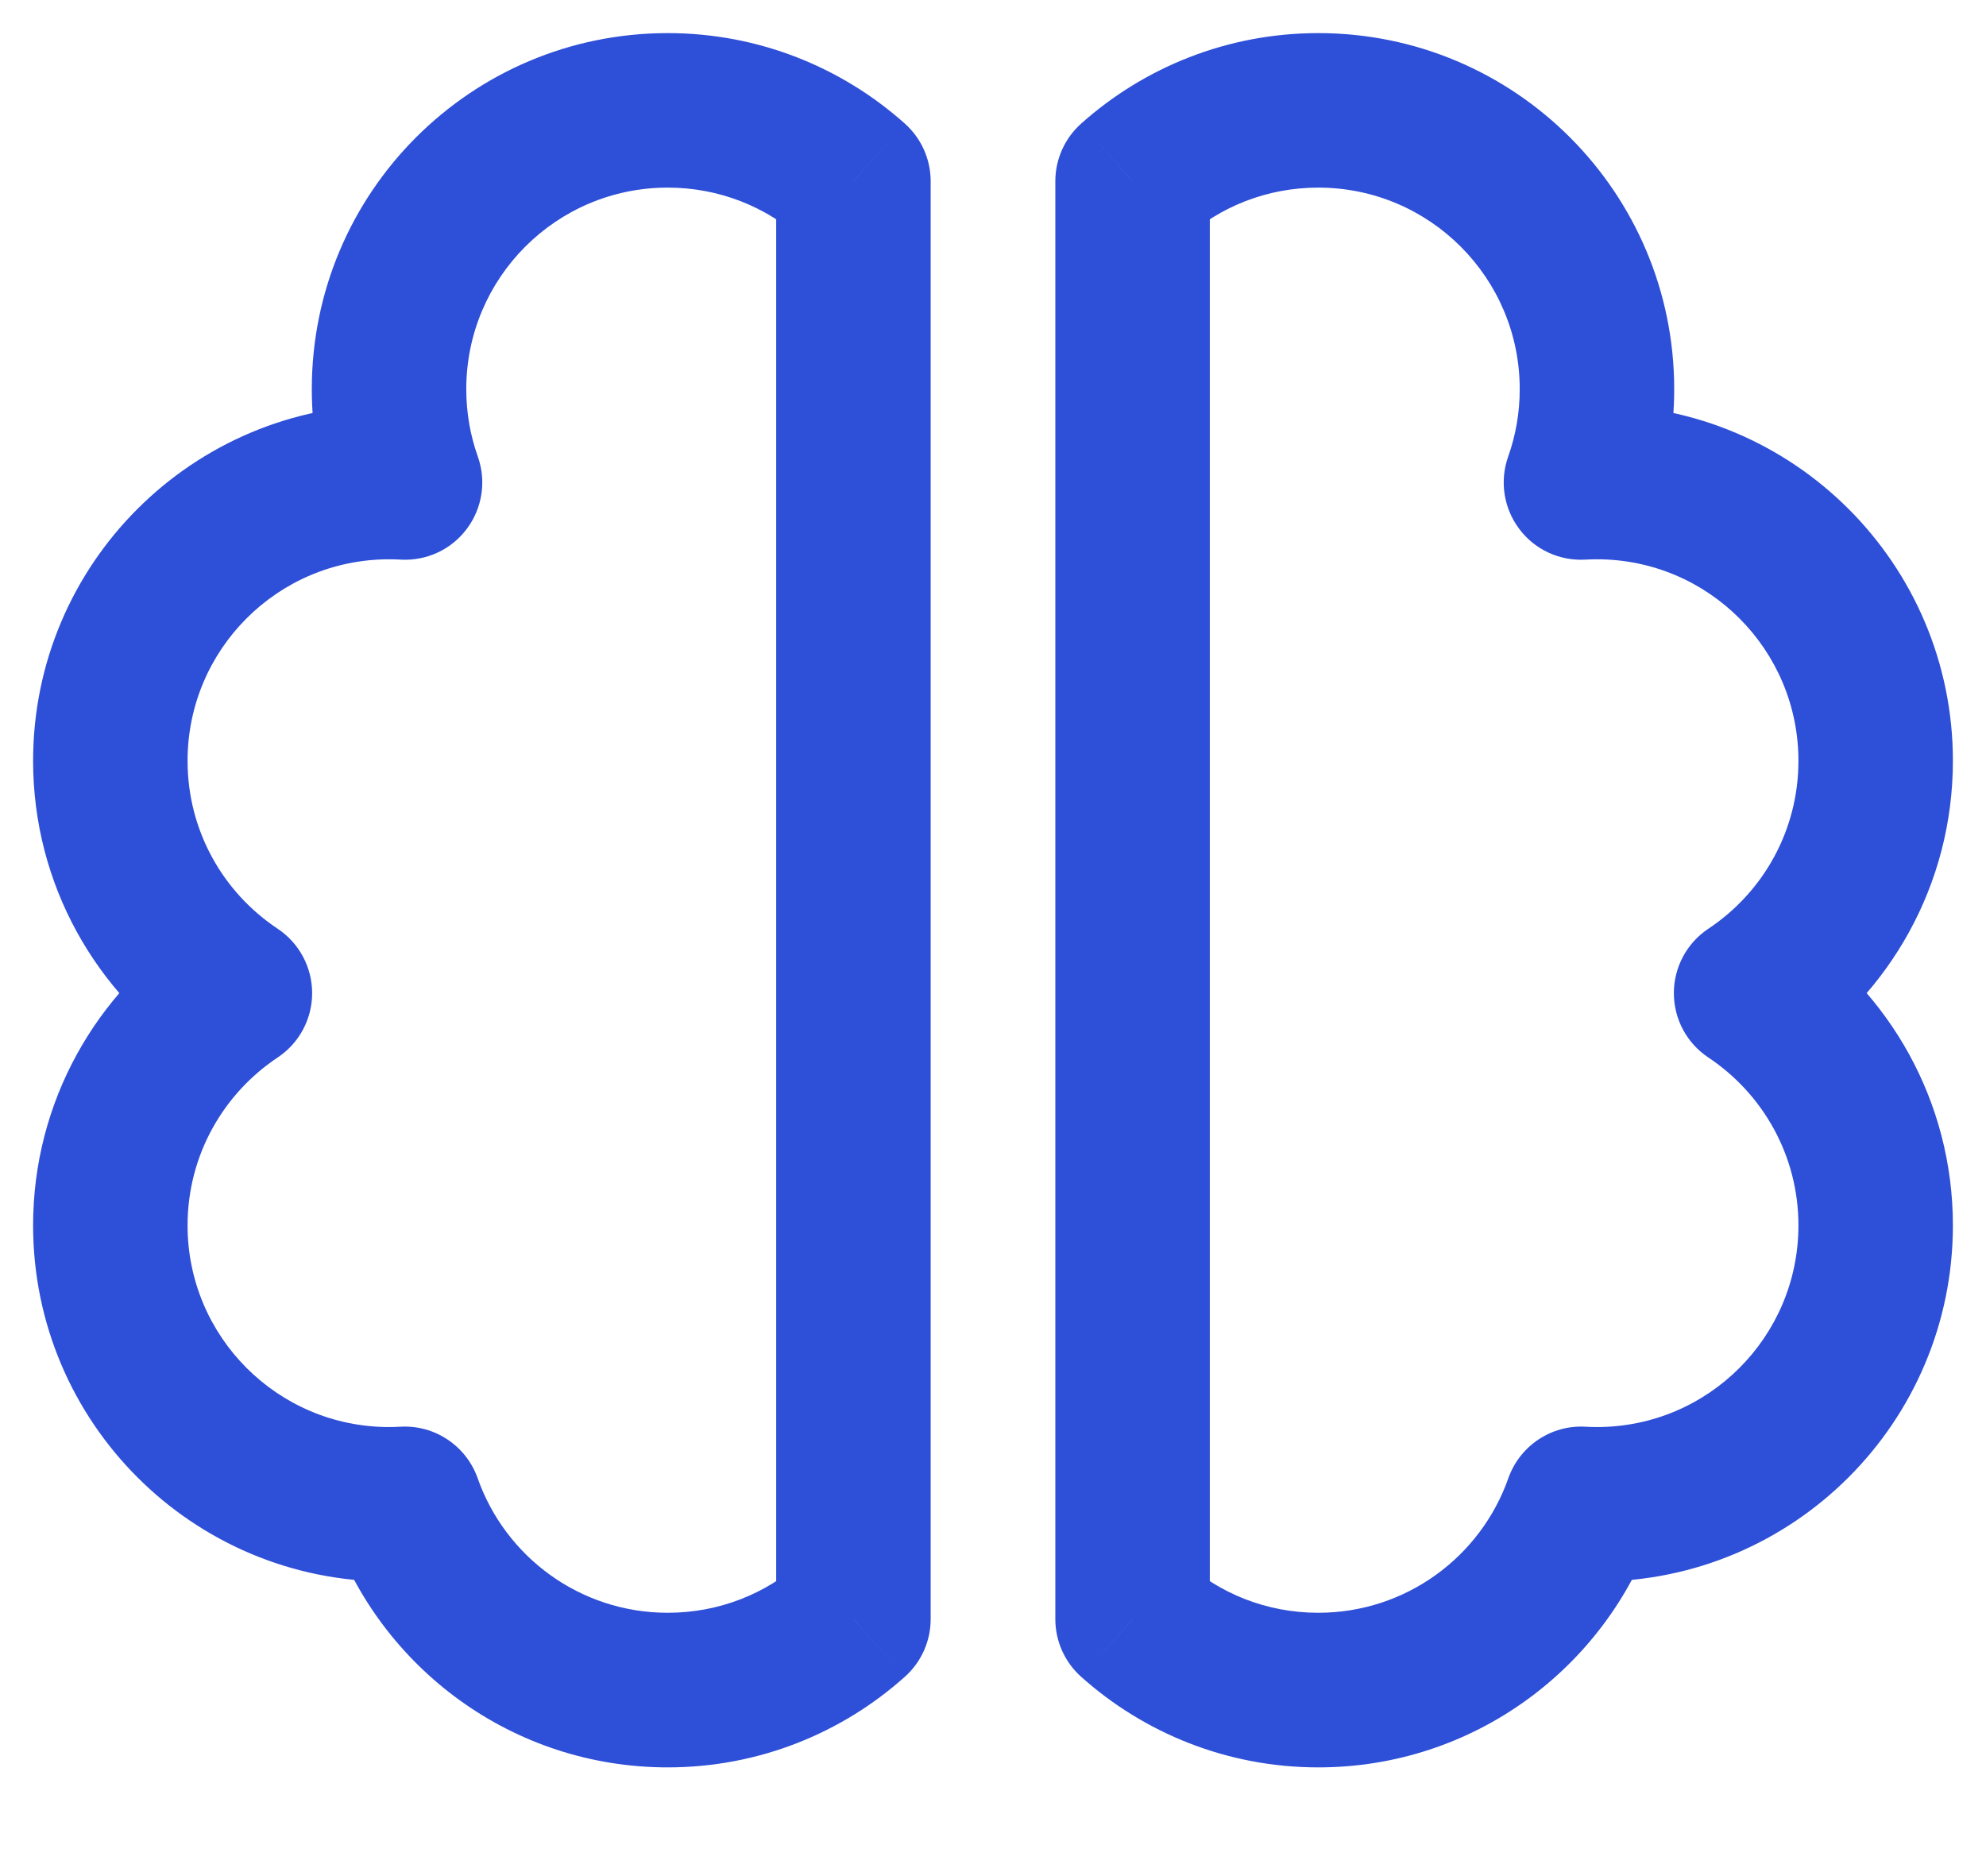
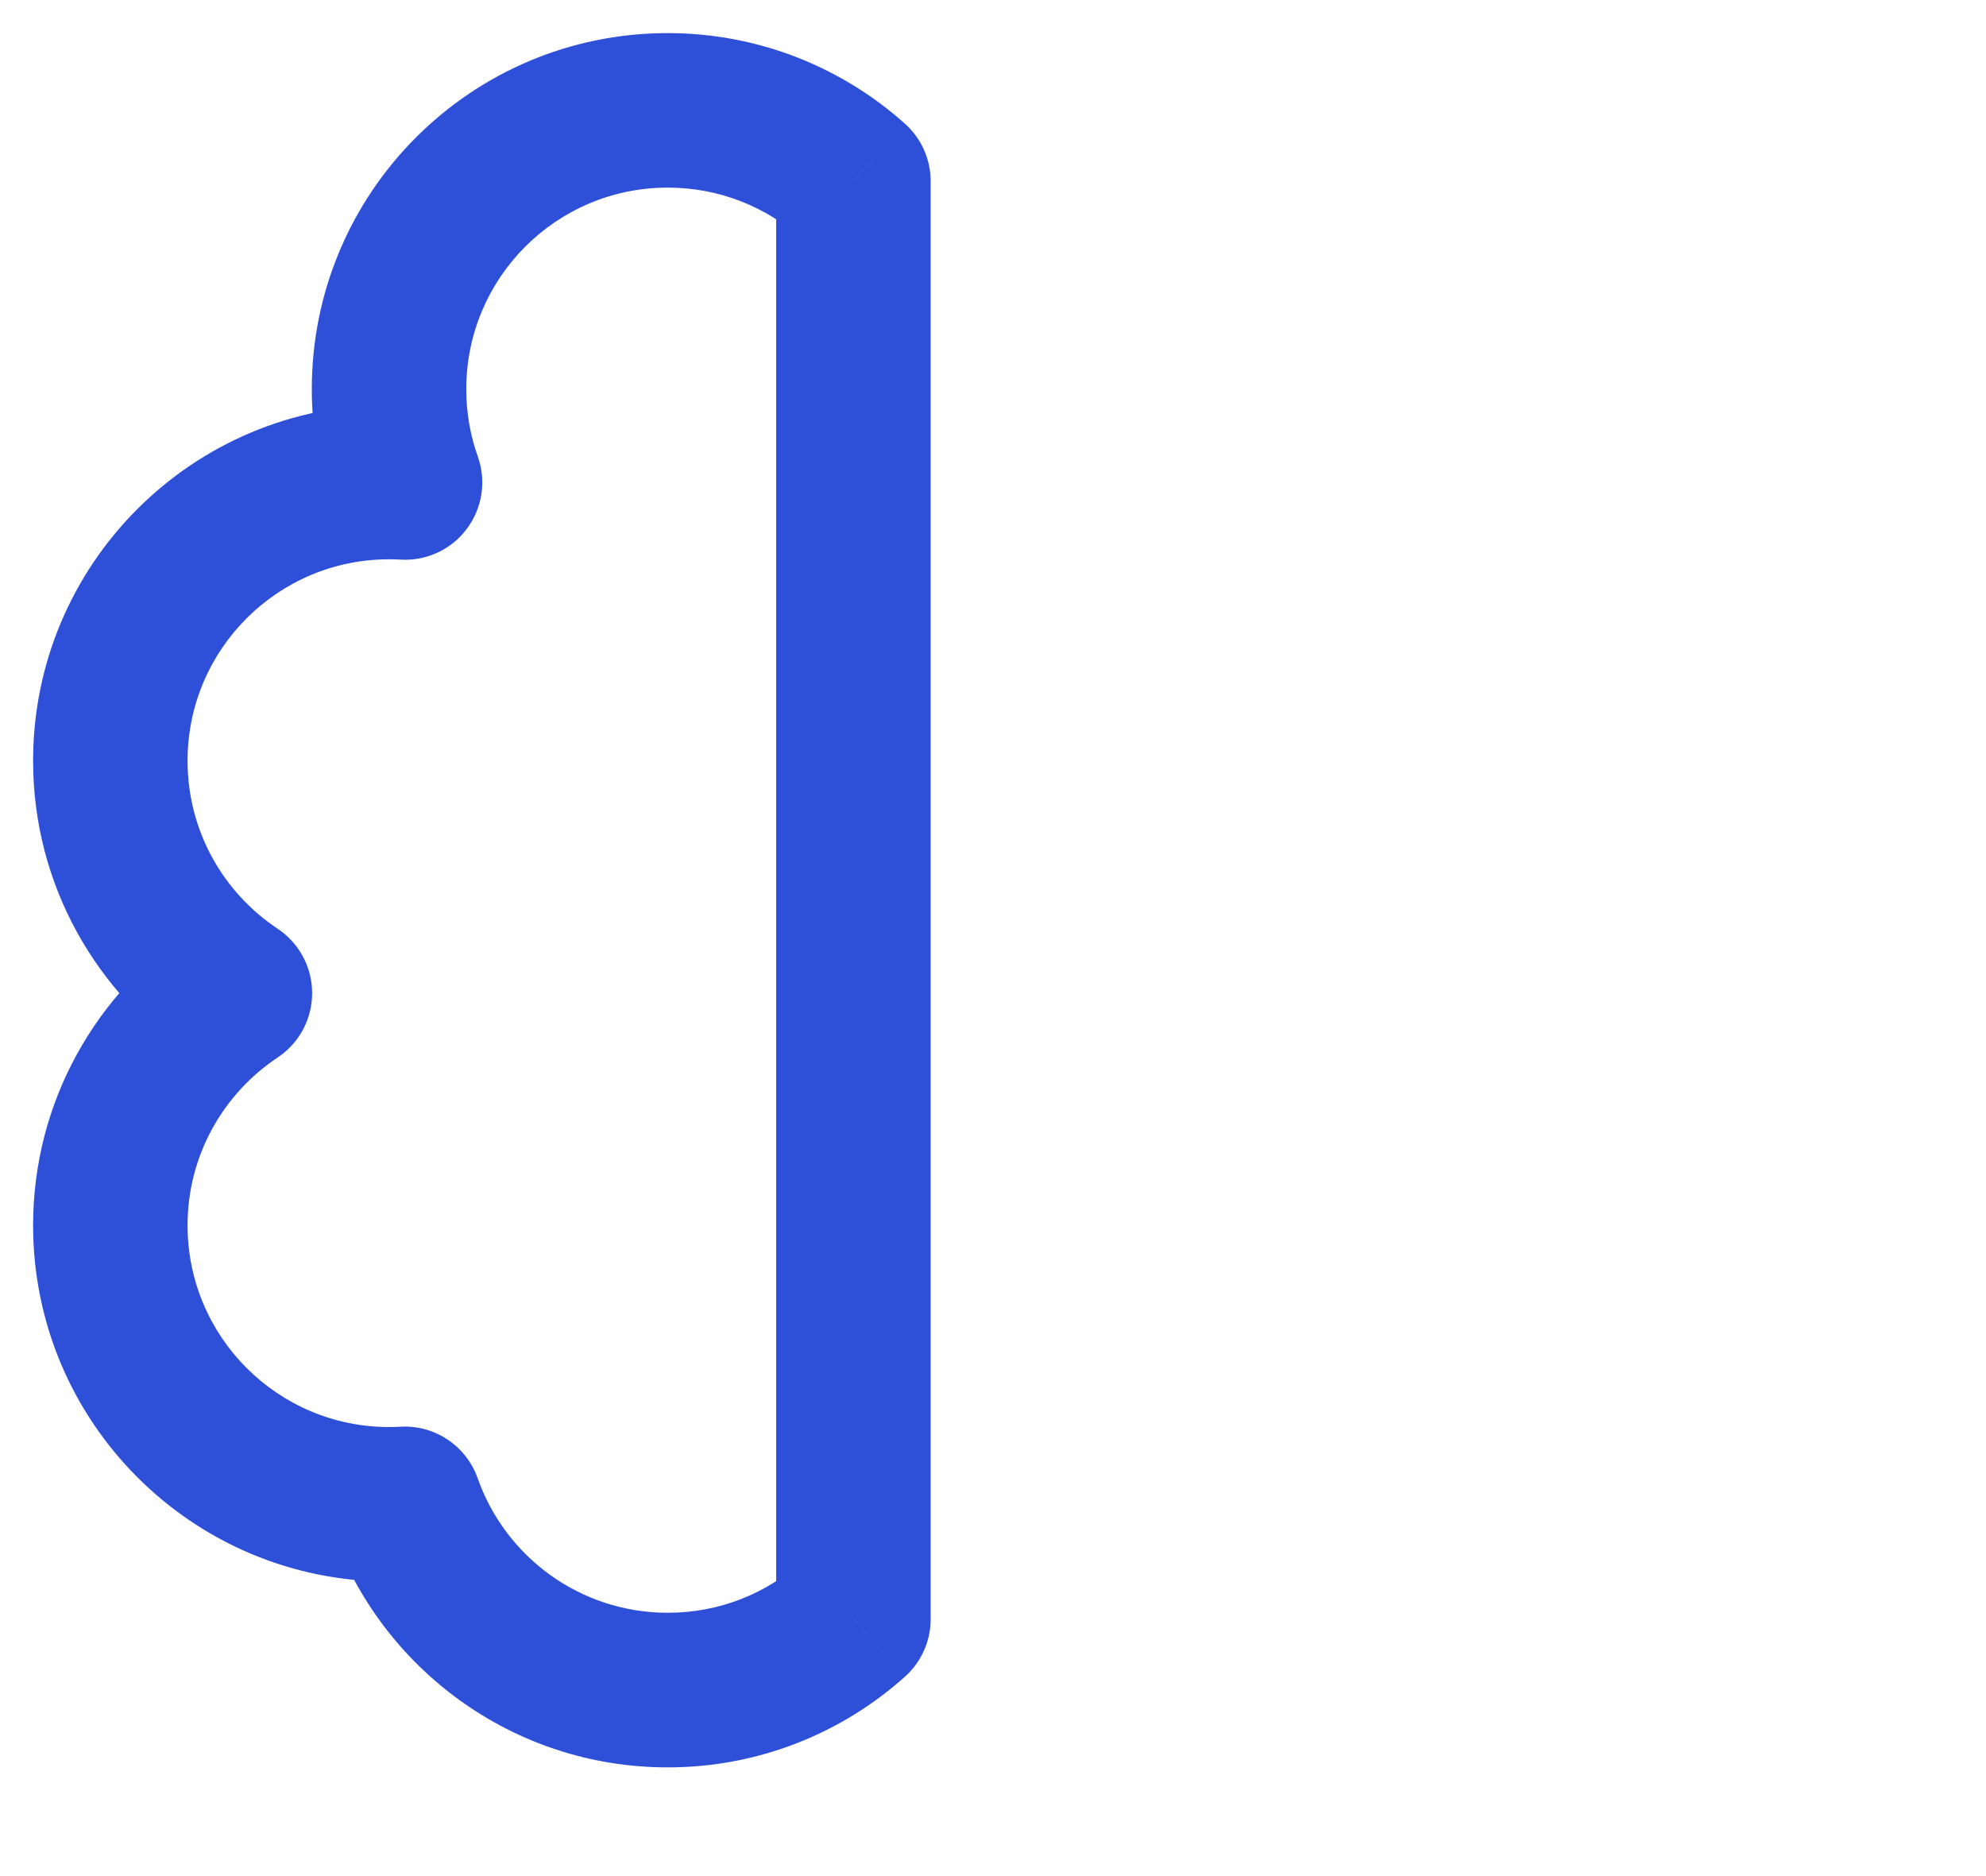
<svg xmlns="http://www.w3.org/2000/svg" width="18" height="17" viewBox="0 0 18 17" fill="none">
  <path d="M7.735 1.642H8.435C8.435 1.443 8.35 1.253 8.201 1.12L7.735 1.642ZM3.671 4.372L3.632 5.071C3.866 5.084 4.091 4.98 4.231 4.792C4.372 4.604 4.409 4.359 4.331 4.138L3.671 4.372ZM2.129 8.999L2.517 9.582C2.712 9.452 2.829 9.234 2.829 8.999C2.829 8.765 2.712 8.546 2.517 8.416L2.129 8.999ZM3.668 13.627L4.329 13.394C4.225 13.101 3.94 12.91 3.629 12.928L3.668 13.627ZM7.735 14.672L8.201 15.194C8.35 15.061 8.435 14.871 8.435 14.672H7.735ZM8.201 1.12C7.631 0.611 6.877 0.3 6.052 0.3V1.7C6.52 1.7 6.945 1.875 7.268 2.164L8.201 1.12ZM6.052 0.3C4.27 0.3 2.826 1.744 2.826 3.526H4.226C4.226 2.518 5.043 1.7 6.052 1.7V0.3ZM2.826 3.526C2.826 3.904 2.891 4.268 3.011 4.607L4.331 4.138C4.263 3.947 4.226 3.742 4.226 3.526H2.826ZM3.711 3.673C3.649 3.67 3.588 3.668 3.526 3.668V5.068C3.562 5.068 3.597 5.069 3.632 5.071L3.711 3.673ZM3.526 3.668C1.744 3.668 0.3 5.112 0.3 6.894H1.7C1.7 5.886 2.518 5.068 3.526 5.068V3.668ZM0.3 6.894C0.3 8.017 0.874 9.005 1.742 9.582L2.517 8.416C2.023 8.088 1.7 7.529 1.7 6.894H0.3ZM1.742 8.416C0.874 8.993 0.3 9.982 0.3 11.104H1.7C1.7 10.47 2.023 9.911 2.517 9.582L1.742 8.416ZM0.3 11.104C0.3 12.886 1.744 14.331 3.526 14.331V12.931C2.518 12.931 1.7 12.113 1.7 11.104H0.3ZM3.526 14.331C3.587 14.331 3.647 14.329 3.707 14.325L3.629 12.928C3.595 12.93 3.561 12.931 3.526 12.931V14.331ZM3.008 13.859C3.449 15.113 4.644 16.015 6.052 16.015V14.614C5.257 14.614 4.579 14.106 4.329 13.394L3.008 13.859ZM6.052 16.015C6.877 16.015 7.631 15.704 8.201 15.194L7.268 14.15C6.945 14.44 6.52 14.614 6.052 14.614V16.015ZM8.435 14.672V1.642H7.035V14.672H8.435Z" fill="#2E4FD7" />
-   <path d="M10.265 1.642H9.565C9.565 1.443 9.65 1.253 9.799 1.12L10.265 1.642ZM14.329 4.372L14.368 5.071C14.134 5.084 13.909 4.98 13.769 4.792C13.628 4.604 13.591 4.359 13.669 4.138L14.329 4.372ZM15.871 8.999L15.483 9.582C15.288 9.452 15.171 9.234 15.171 8.999C15.171 8.765 15.288 8.546 15.483 8.416L15.871 8.999ZM14.332 13.627L13.671 13.394C13.775 13.101 14.06 12.91 14.37 12.928L14.332 13.627ZM10.265 14.672L9.799 15.194C9.65 15.061 9.565 14.871 9.565 14.672H10.265ZM9.799 1.12C10.369 0.611 11.123 0.3 11.948 0.3V1.7C11.48 1.7 11.055 1.875 10.732 2.164L9.799 1.12ZM11.948 0.3C13.73 0.3 15.174 1.744 15.174 3.526H13.774C13.774 2.518 12.957 1.7 11.948 1.7V0.3ZM15.174 3.526C15.174 3.904 15.109 4.268 14.989 4.607L13.669 4.138C13.737 3.947 13.774 3.742 13.774 3.526H15.174ZM14.289 3.673C14.351 3.67 14.412 3.668 14.474 3.668V5.068C14.438 5.068 14.403 5.069 14.368 5.071L14.289 3.673ZM14.474 3.668C16.256 3.668 17.7 5.112 17.7 6.894H16.3C16.3 5.886 15.482 5.068 14.474 5.068V3.668ZM17.7 6.894C17.7 8.017 17.126 9.005 16.258 9.582L15.483 8.416C15.977 8.088 16.3 7.529 16.3 6.894H17.7ZM16.258 8.416C17.126 8.993 17.7 9.982 17.7 11.104H16.3C16.3 10.47 15.977 9.911 15.483 9.582L16.258 8.416ZM17.7 11.104C17.7 12.886 16.256 14.331 14.474 14.331V12.931C15.482 12.931 16.3 12.113 16.3 11.104H17.7ZM14.474 14.331C14.413 14.331 14.353 14.329 14.293 14.325L14.37 12.928C14.405 12.93 14.439 12.931 14.474 12.931V14.331ZM14.992 13.859C14.551 15.113 13.356 16.015 11.948 16.015V14.614C12.743 14.614 13.421 14.106 13.671 13.394L14.992 13.859ZM11.948 16.015C11.123 16.015 10.369 15.704 9.799 15.194L10.732 14.15C11.055 14.44 11.48 14.614 11.948 14.614V16.015ZM9.565 14.672V1.642H10.965V14.672H9.565Z" fill="#2E4FD7" />
</svg>